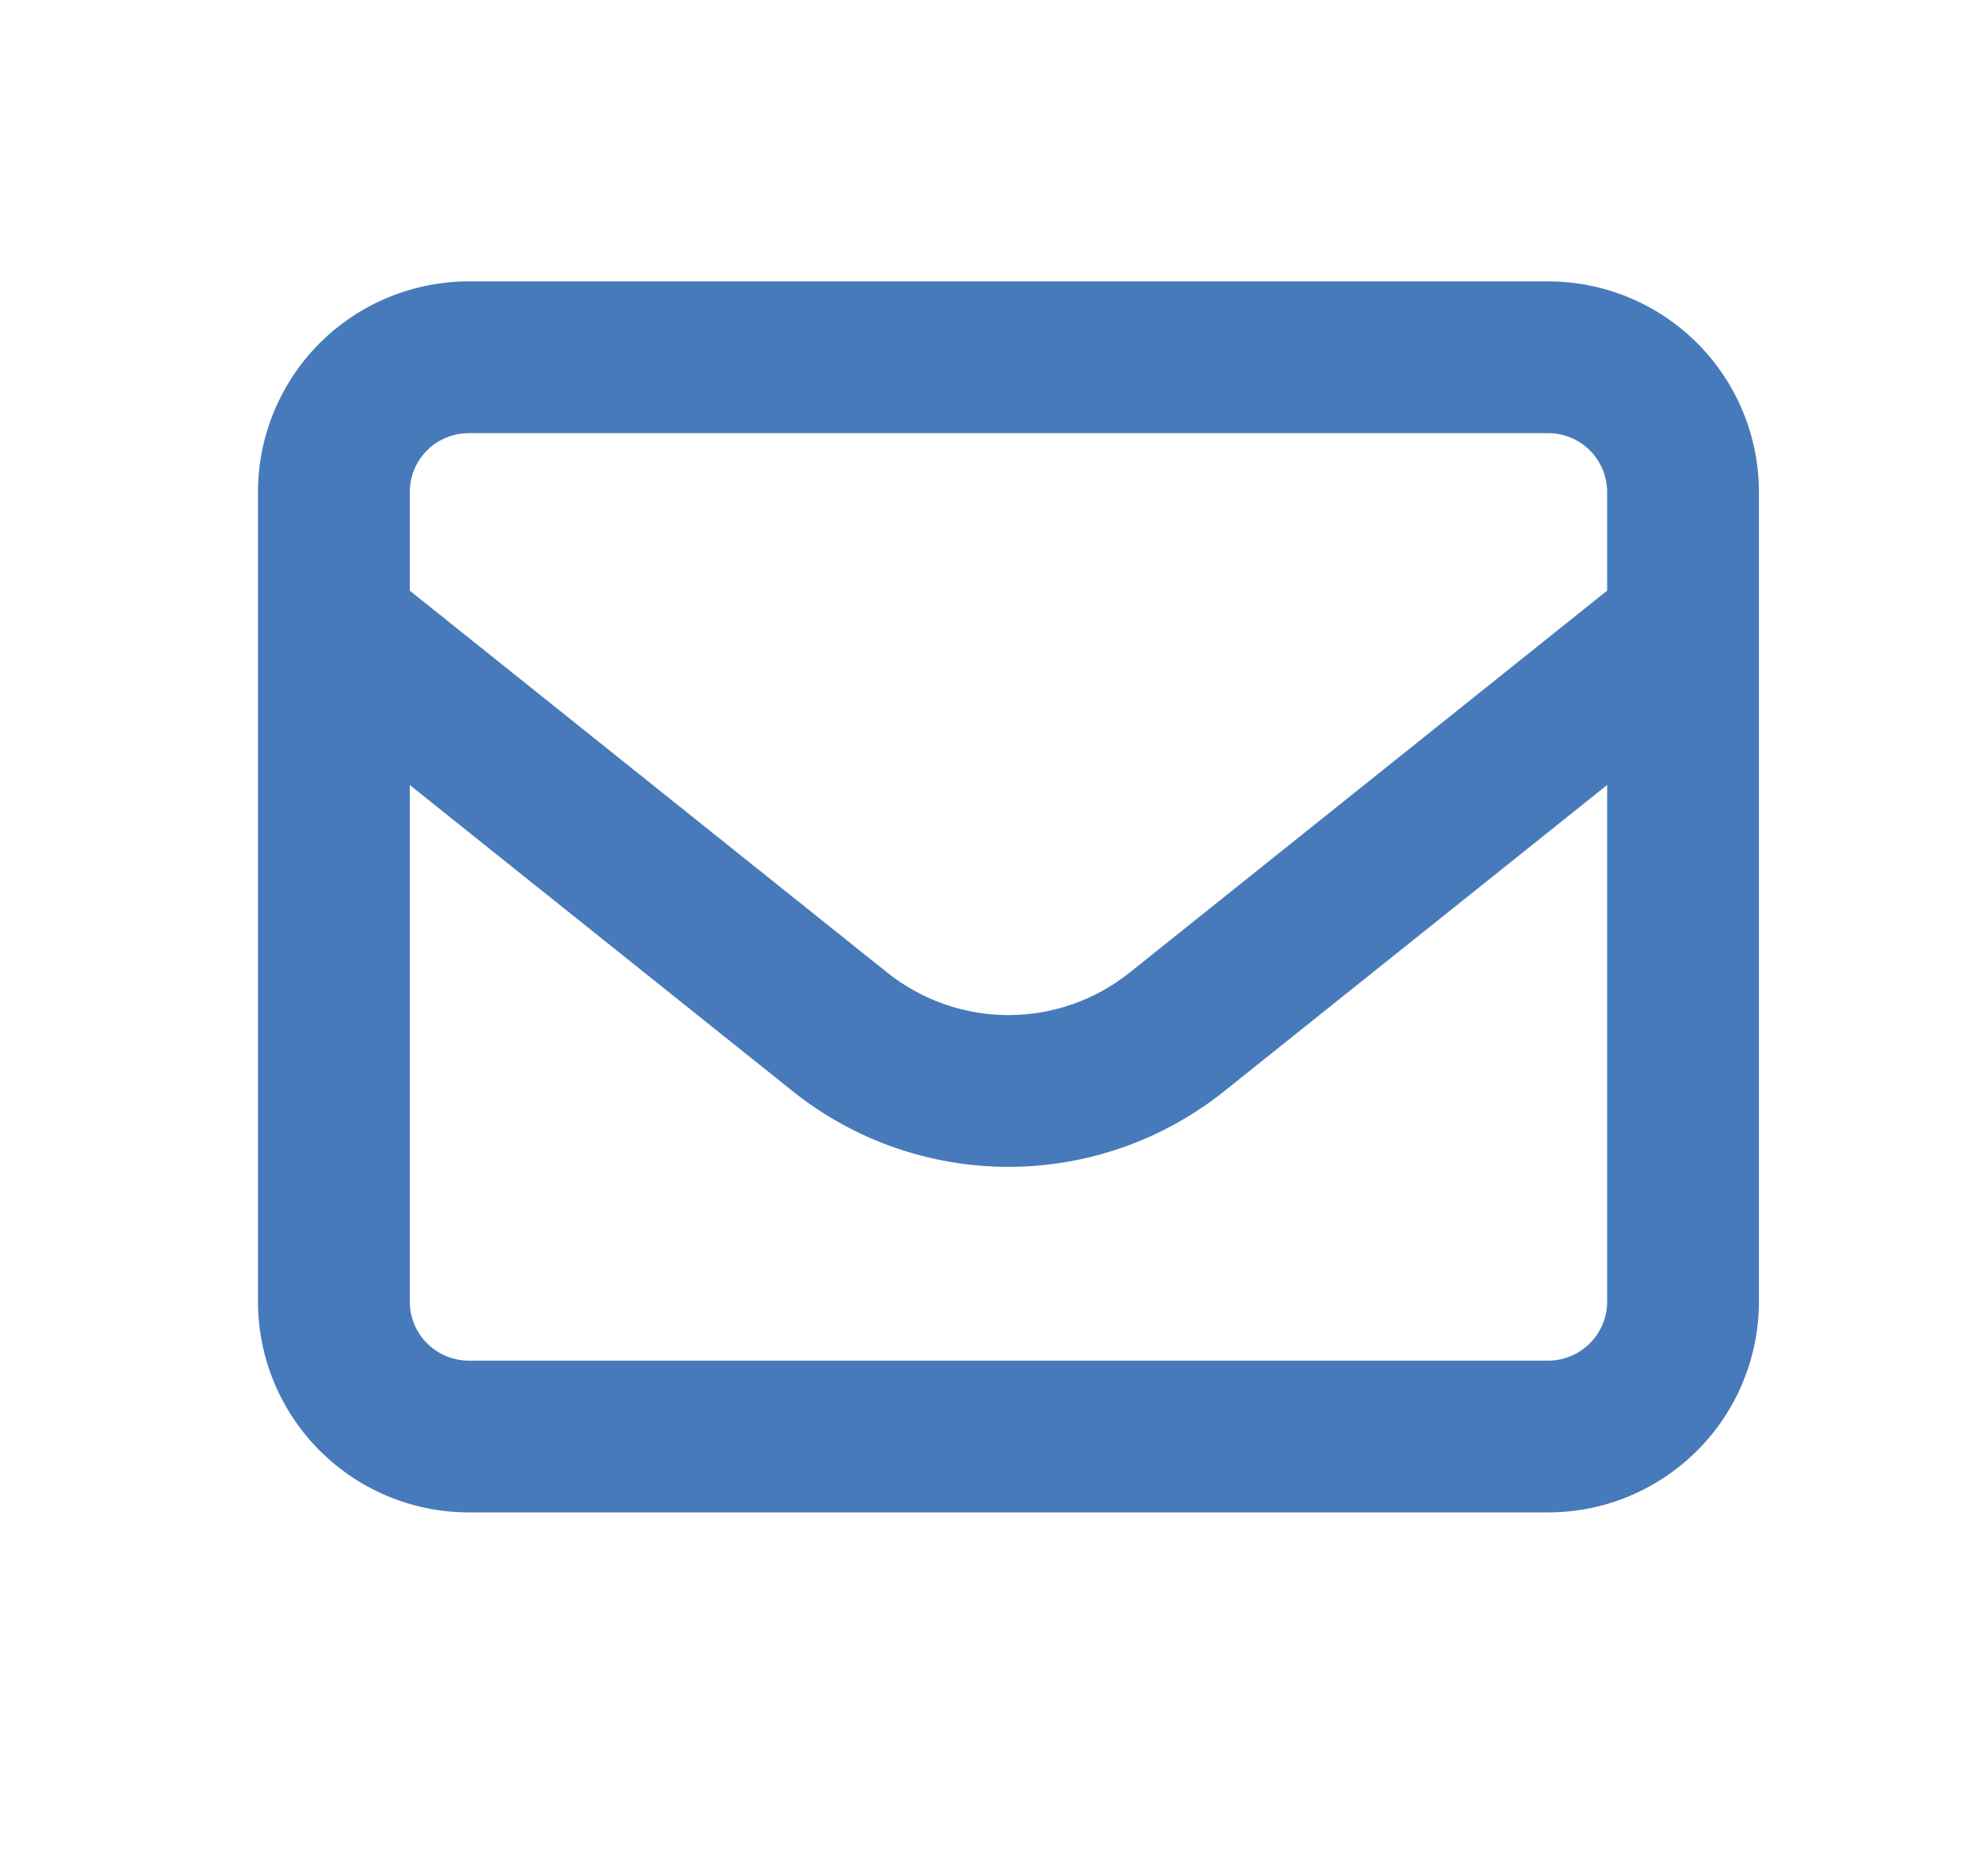
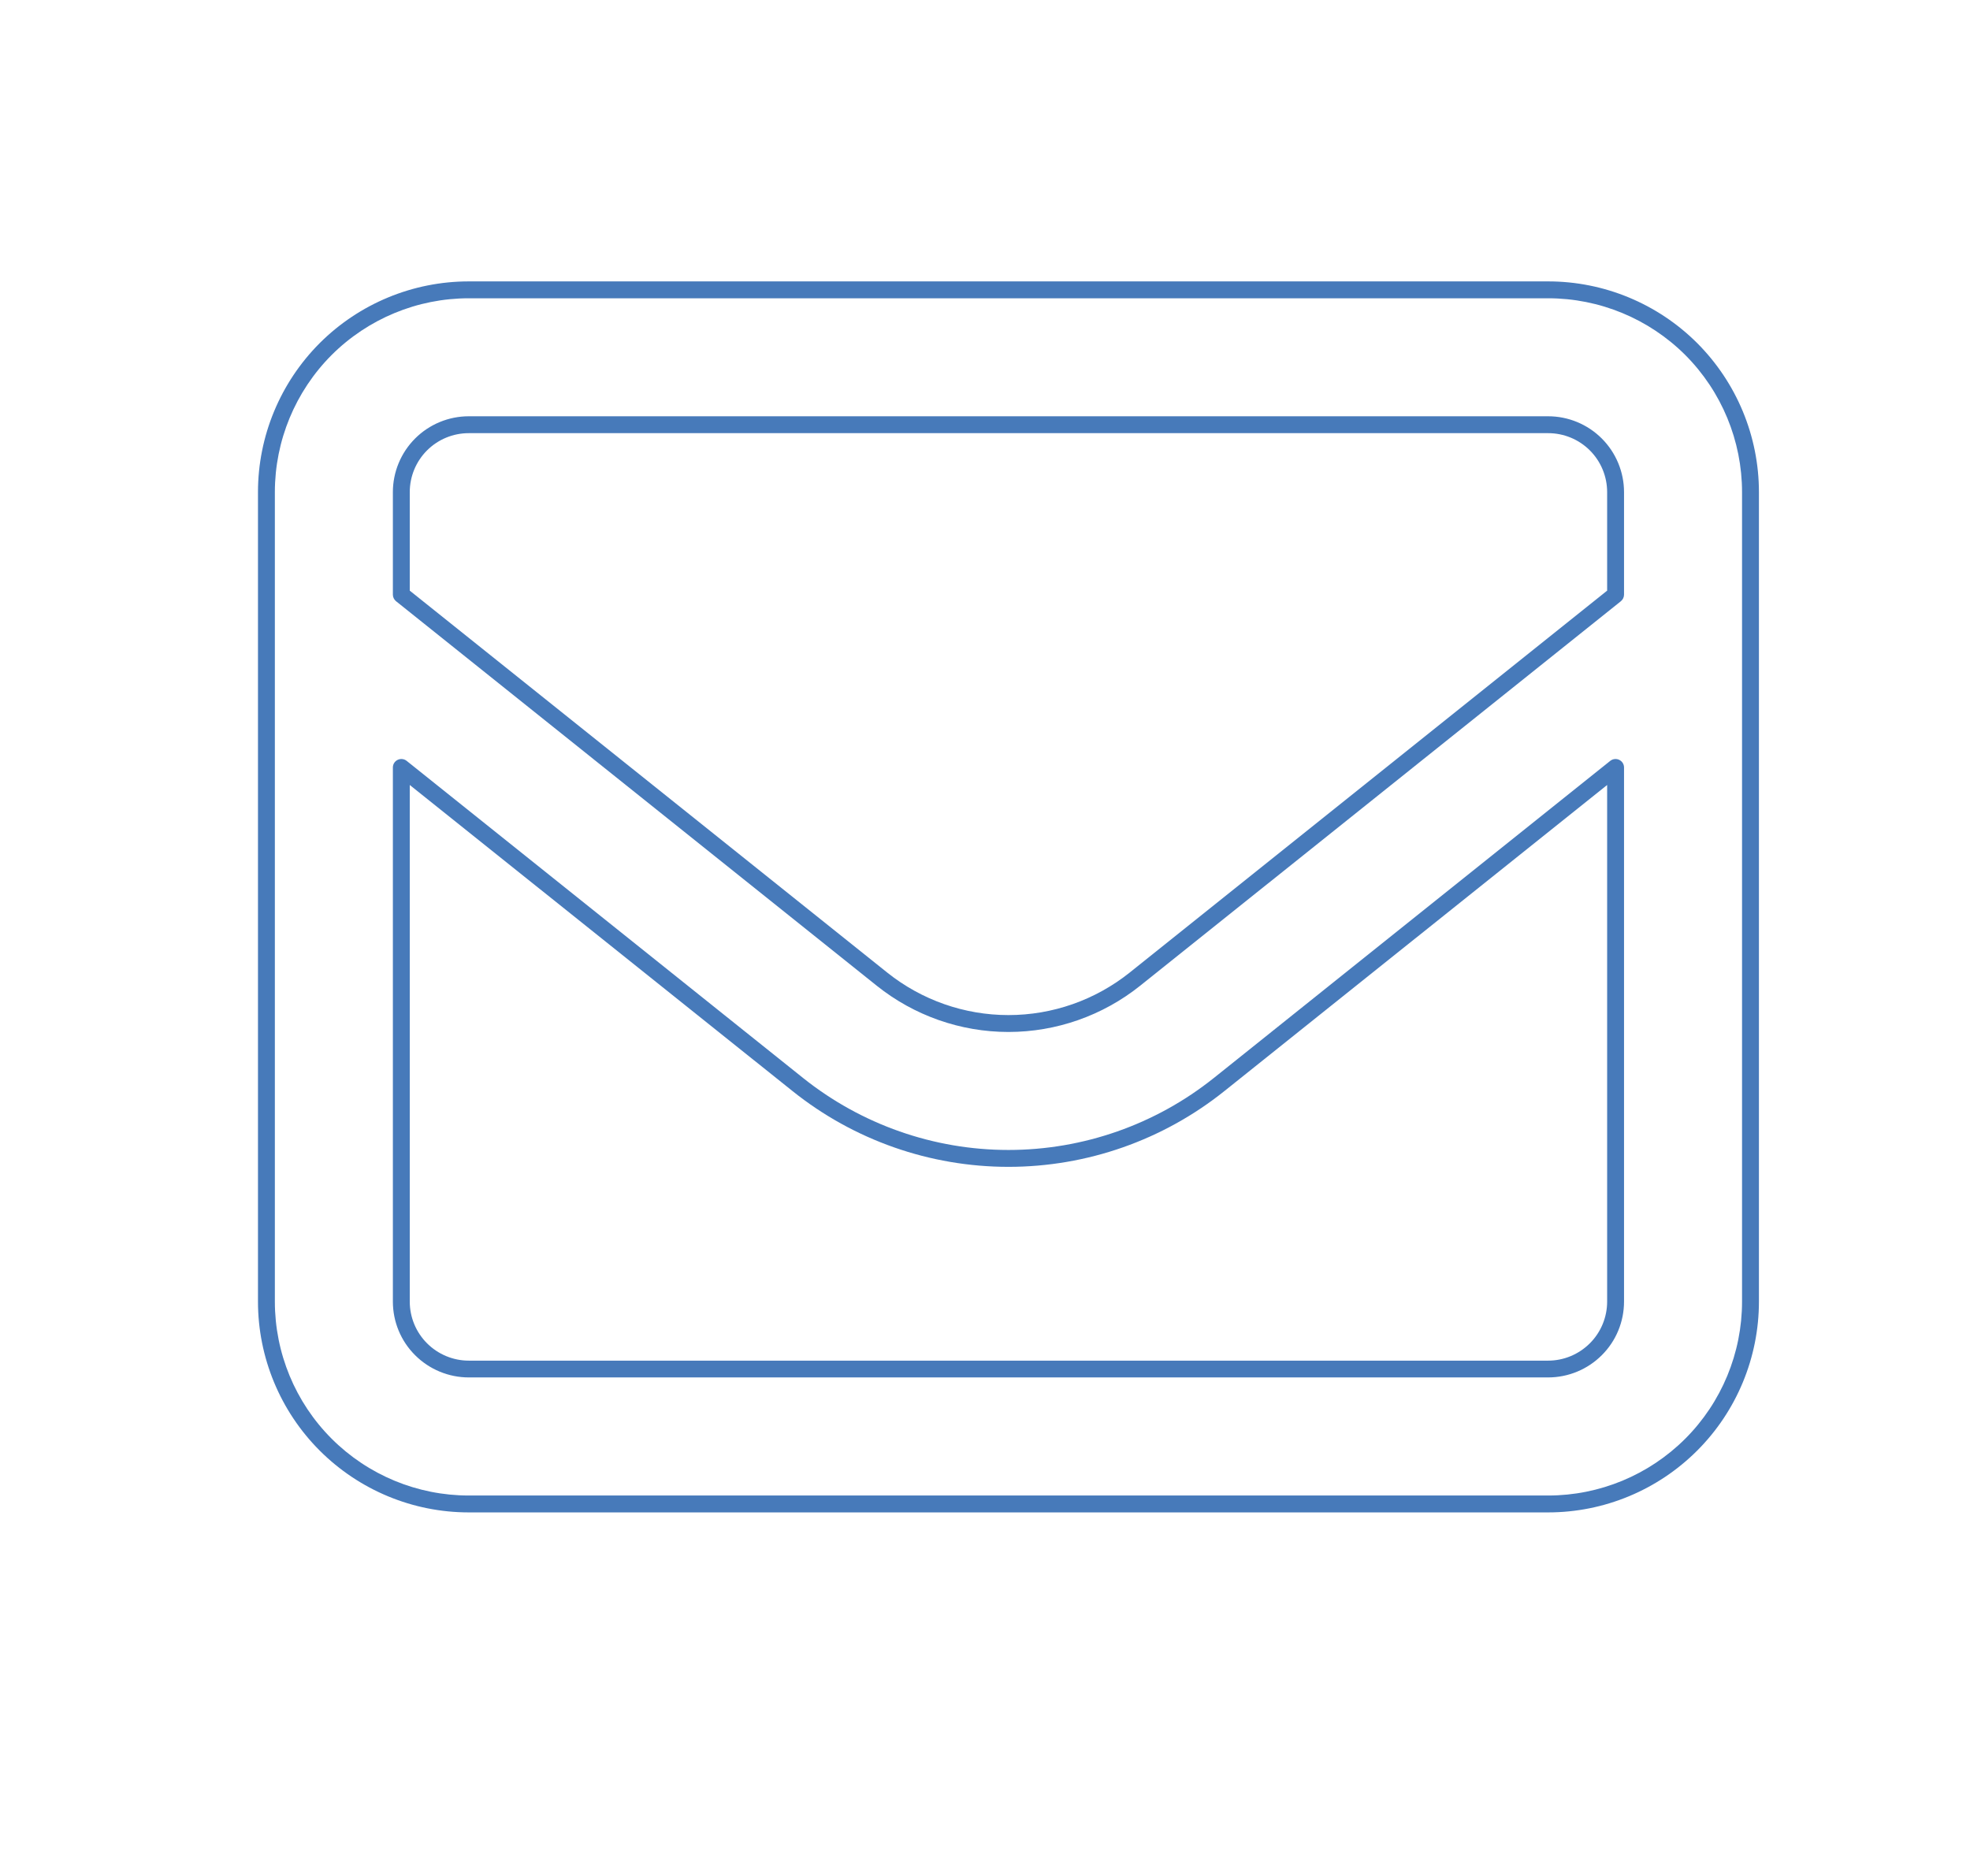
<svg xmlns="http://www.w3.org/2000/svg" width="21" height="20" viewBox="0 0 21 20" fill="none">
-   <path fill-rule="evenodd" clip-rule="evenodd" d="M4.997 4.528C4.806 4.528 4.624 4.604 4.489 4.739C4.354 4.874 4.278 5.056 4.278 5.247V6.34L9.402 10.439C9.785 10.745 10.26 10.912 10.75 10.912C11.24 10.912 11.715 10.745 12.098 10.439L17.222 6.34V5.247C17.222 5.056 17.146 4.874 17.011 4.739C16.876 4.604 16.694 4.528 16.503 4.528H4.997ZM17.222 8.182L12.996 11.562C12.996 11.562 12.996 11.562 12.996 11.562C12.359 12.072 11.566 12.35 10.75 12.35C9.933 12.35 9.141 12.072 8.504 11.562C8.504 11.562 8.504 11.562 8.504 11.562L4.278 8.182V13.876C4.278 14.067 4.354 14.25 4.489 14.385C4.624 14.52 4.806 14.595 4.997 14.595H16.503C16.694 14.595 16.876 14.52 17.011 14.385C17.146 14.25 17.222 14.067 17.222 13.876V8.182ZM3.472 3.722C3.876 3.317 4.425 3.09 4.997 3.09H16.503C17.075 3.09 17.624 3.317 18.028 3.722C18.433 4.126 18.66 4.675 18.66 5.247V13.876C18.66 14.449 18.433 14.997 18.028 15.402C17.624 15.806 17.075 16.034 16.503 16.034H4.997C4.425 16.034 3.876 15.806 3.472 15.402C3.067 14.997 2.84 14.449 2.84 13.876V5.247C2.84 4.675 3.067 4.126 3.472 3.722Z" fill="#477ABA" />
  <path fill-rule="evenodd" clip-rule="evenodd" d="M3.408 3.658C3.83 3.237 4.401 3 4.997 3H16.503C17.099 3 17.67 3.237 18.092 3.658C18.513 4.08 18.75 4.651 18.75 5.247V13.876C18.75 14.472 18.513 15.044 18.092 15.465C17.67 15.887 17.099 16.124 16.503 16.124H4.997C4.401 16.124 3.83 15.887 3.408 15.465C2.987 15.044 2.75 14.472 2.75 13.876V5.247C2.75 4.651 2.987 4.08 3.408 3.658ZM4.997 3.18C4.449 3.18 3.923 3.398 3.535 3.785C3.148 4.173 2.93 4.699 2.93 5.247V13.876C2.93 14.425 3.148 14.951 3.535 15.338C3.923 15.726 4.449 15.944 4.997 15.944H16.503C17.051 15.944 17.577 15.726 17.965 15.338C18.352 14.951 18.57 14.425 18.57 13.876V5.247C18.57 4.699 18.352 4.173 17.965 3.785C17.577 3.398 17.051 3.18 16.503 3.18H4.997ZM4.997 4.618C4.83 4.618 4.67 4.684 4.552 4.802C4.434 4.92 4.368 5.08 4.368 5.247V6.297L9.458 10.369C9.825 10.662 10.28 10.822 10.75 10.822C11.22 10.822 11.675 10.662 12.042 10.369L17.132 6.297V5.247C17.132 5.08 17.066 4.92 16.948 4.802C16.83 4.684 16.67 4.618 16.503 4.618H4.997ZM4.425 4.675C4.577 4.523 4.783 4.438 4.997 4.438H16.503C16.717 4.438 16.923 4.523 17.075 4.675C17.227 4.827 17.312 5.033 17.312 5.247V6.34C17.312 6.367 17.299 6.393 17.278 6.41L12.154 10.509C11.755 10.828 11.26 11.002 10.75 11.002C10.24 11.002 9.745 10.828 9.346 10.509L4.222 6.41C4.201 6.393 4.188 6.367 4.188 6.34V5.247C4.188 5.033 4.273 4.827 4.425 4.675ZM4.239 8.101C4.27 8.086 4.307 8.09 4.334 8.111L8.56 11.492C9.182 11.989 9.954 12.26 10.75 12.26C11.546 12.26 12.319 11.989 12.94 11.492L17.166 8.111C17.193 8.09 17.23 8.086 17.261 8.101C17.292 8.116 17.312 8.147 17.312 8.182V13.876C17.312 14.091 17.227 14.297 17.075 14.448C16.923 14.6 16.717 14.685 16.503 14.685H4.997C4.783 14.685 4.577 14.6 4.425 14.448C4.273 14.297 4.188 14.091 4.188 13.876V8.182C4.188 8.147 4.208 8.116 4.239 8.101ZM4.368 8.369V13.876C4.368 14.043 4.434 14.203 4.552 14.321C4.67 14.439 4.83 14.506 4.997 14.506H16.503C16.67 14.506 16.83 14.439 16.948 14.321C17.066 14.203 17.132 14.043 17.132 13.876V8.369L13.052 11.632C12.399 12.155 11.587 12.44 10.75 12.44C9.913 12.44 9.101 12.155 8.448 11.632L4.368 8.369Z" fill="#477ABA" />
</svg>